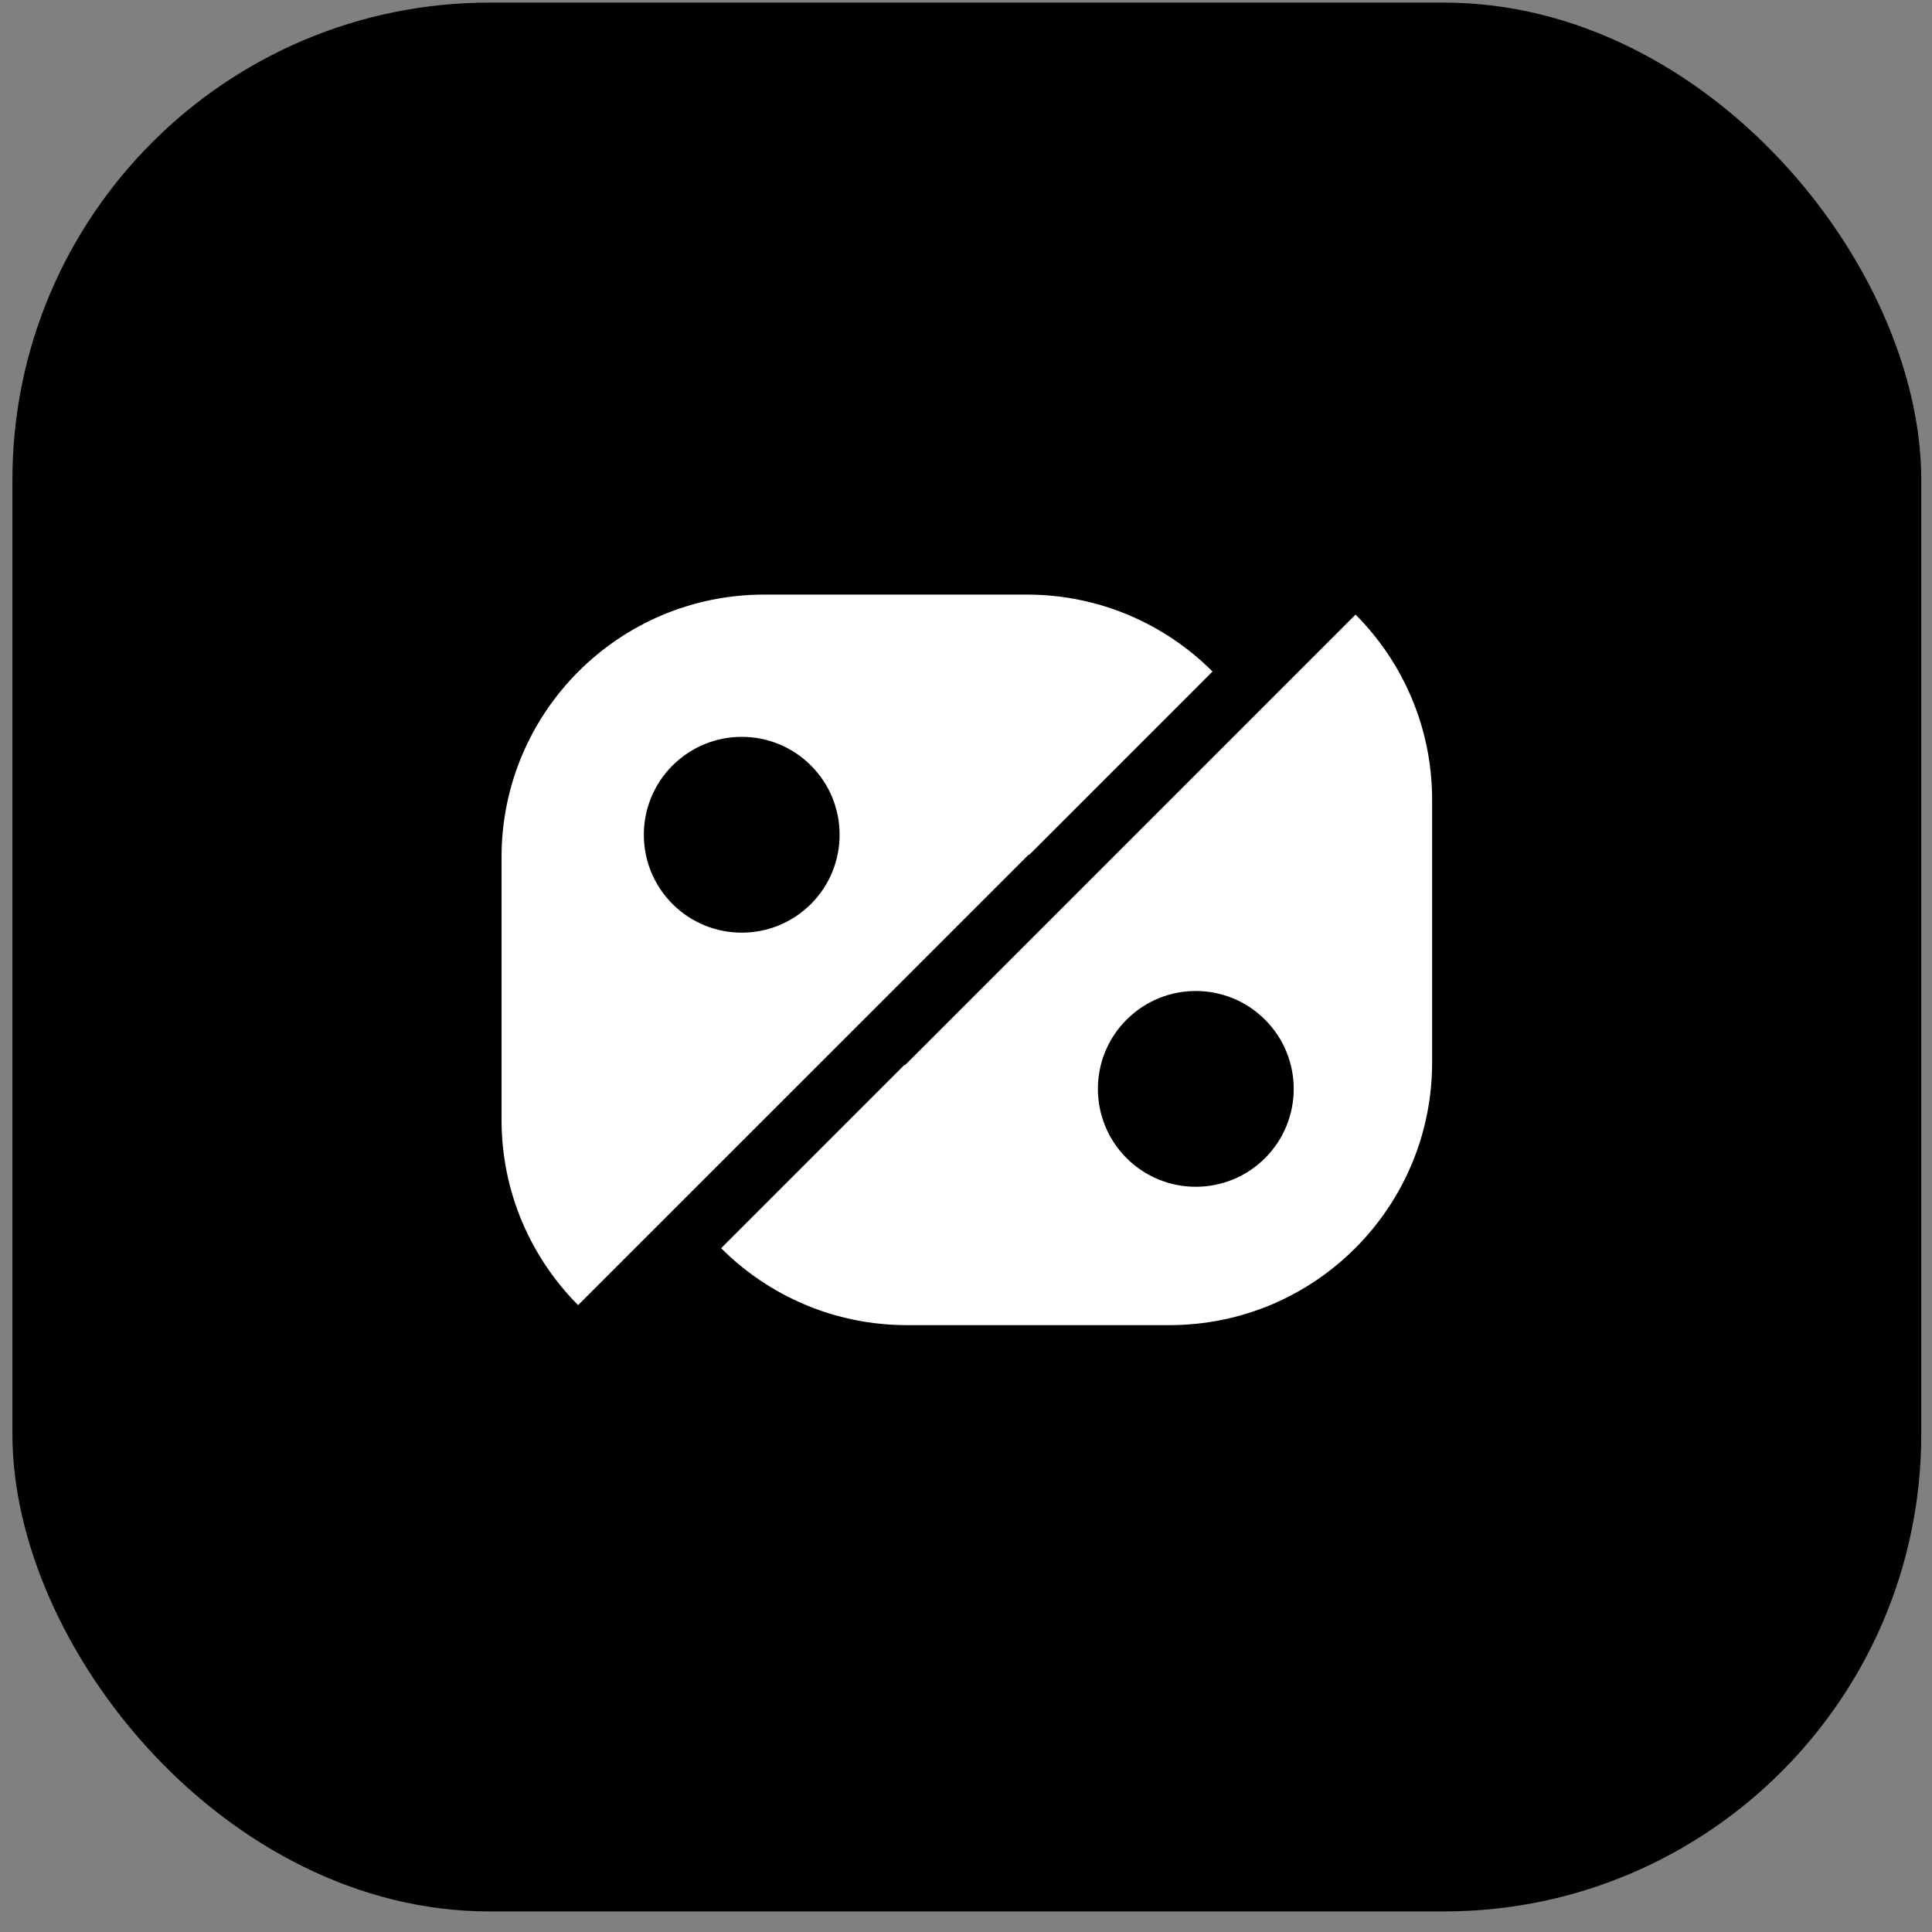
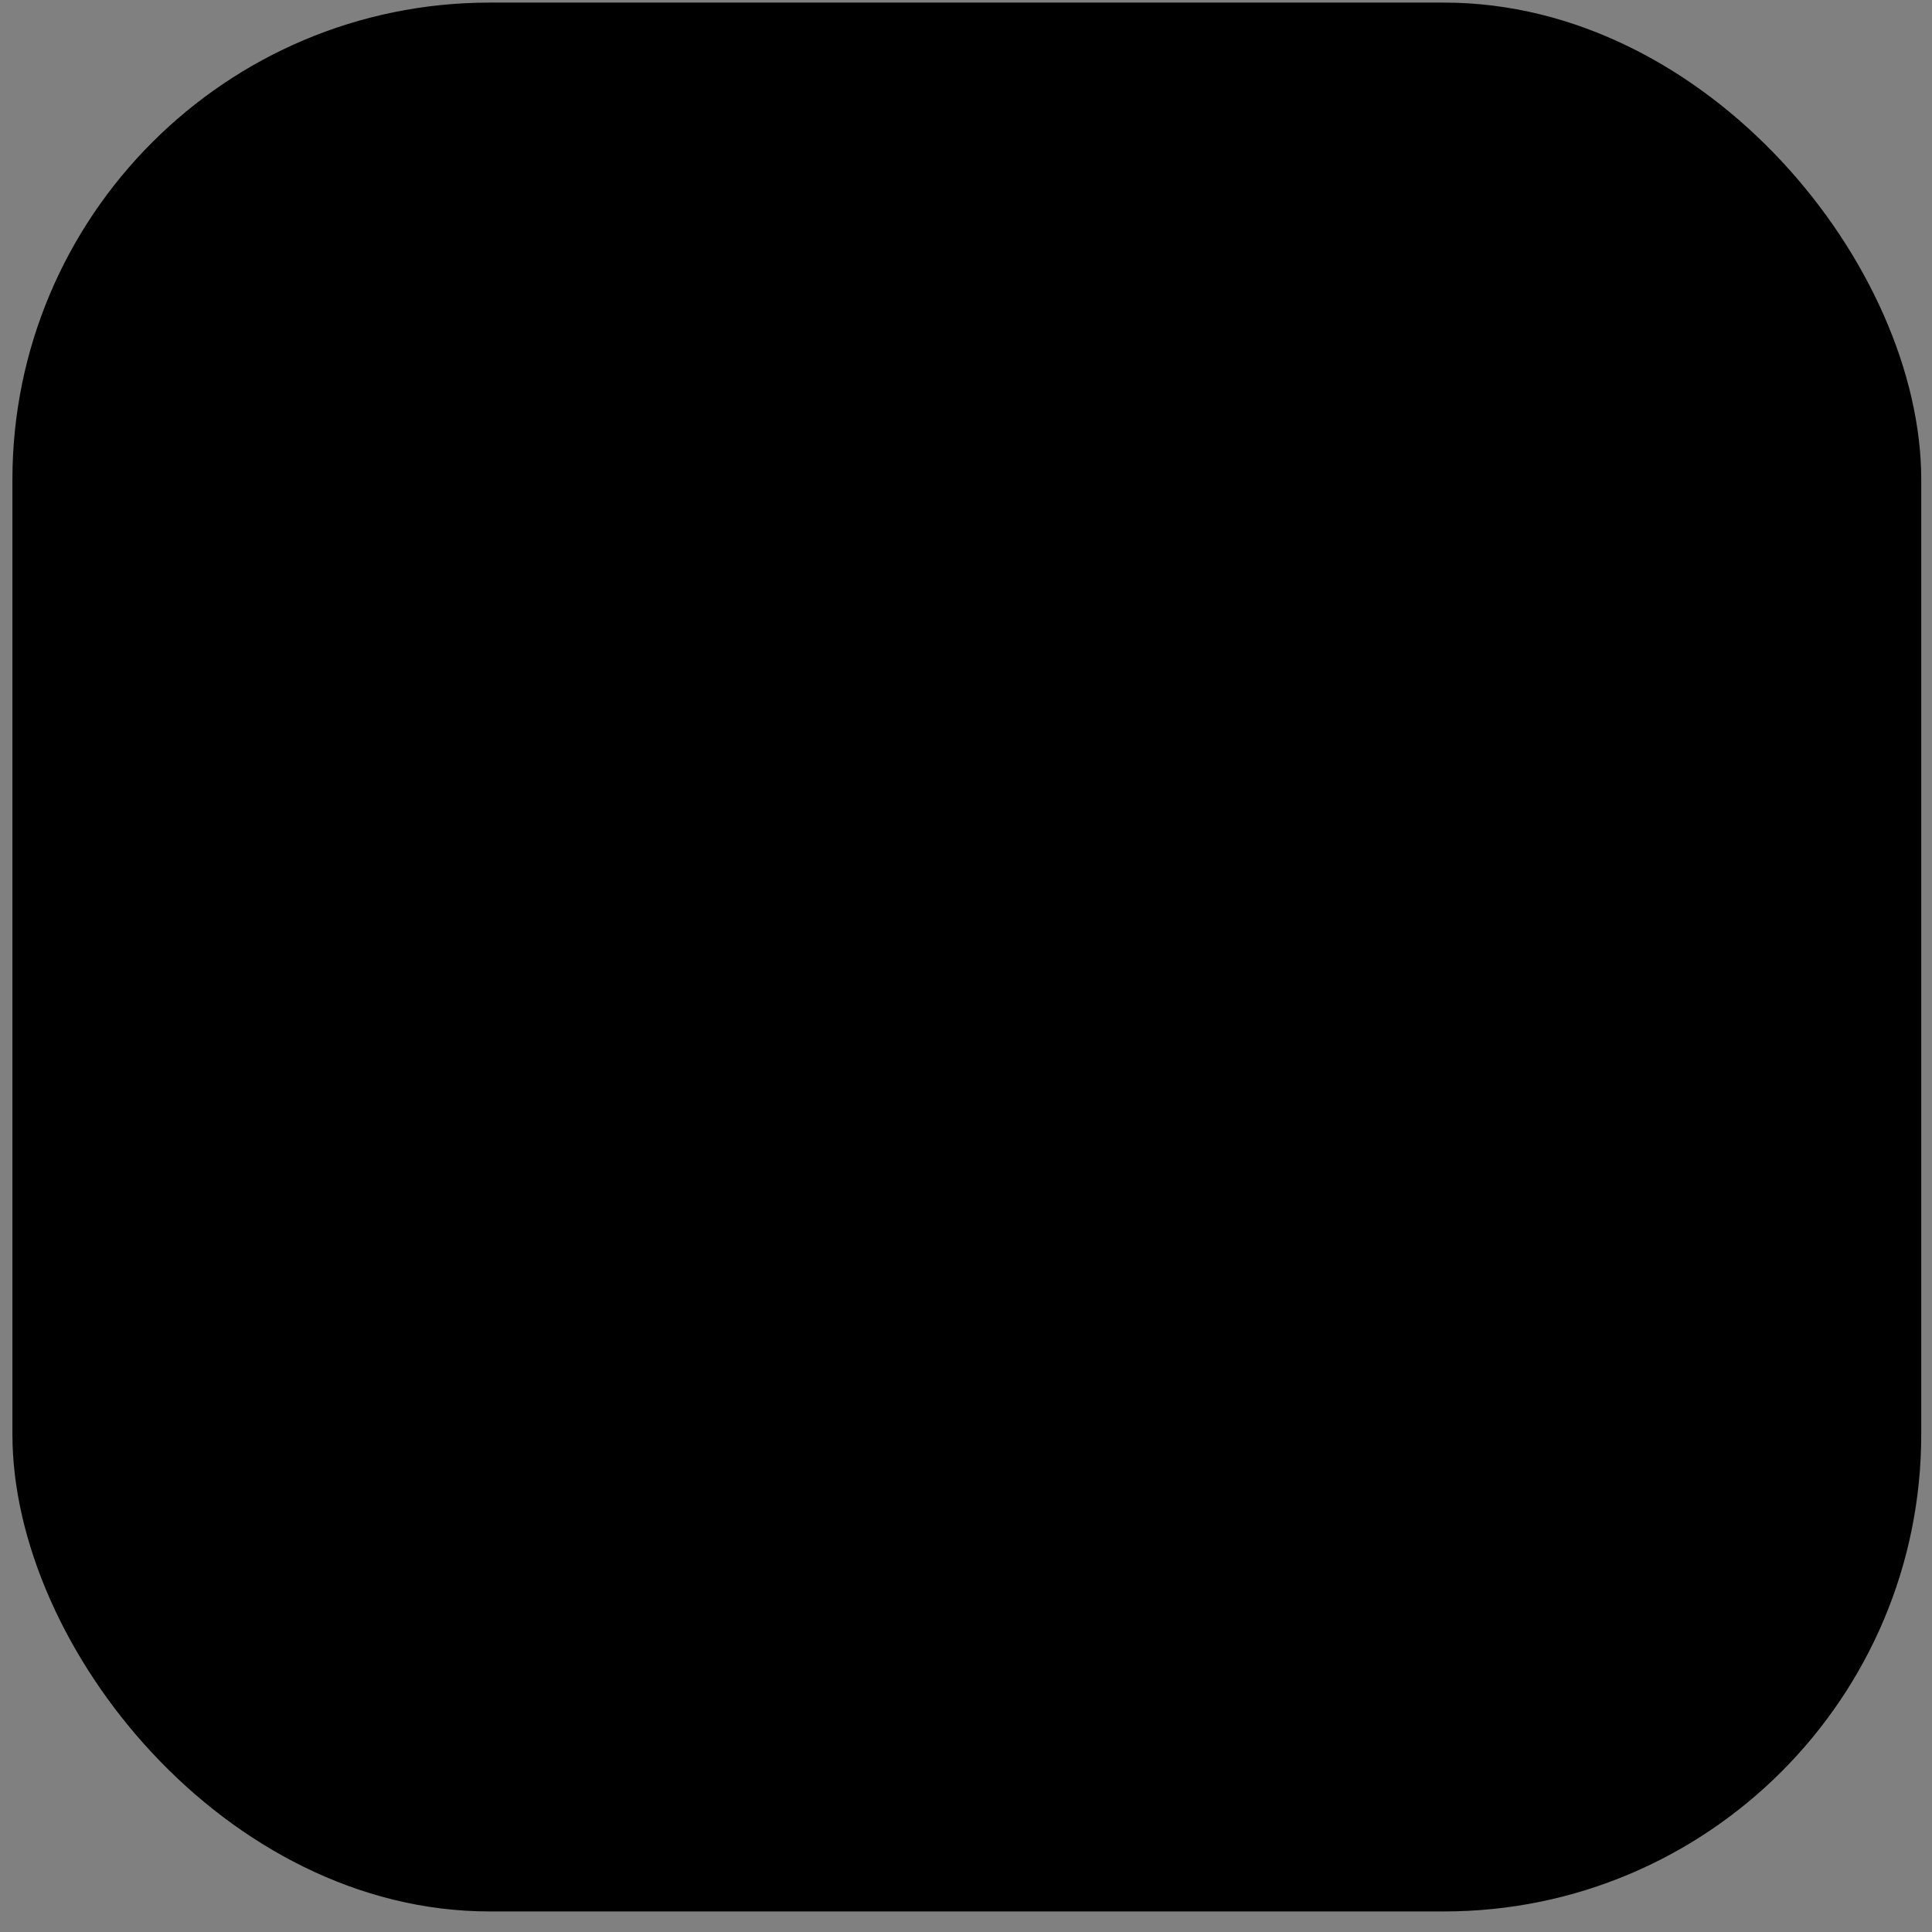
<svg xmlns="http://www.w3.org/2000/svg" width="87" height="87" viewBox="0 0 87 87" fill="none">
  <rect x="0" y="0" width="87" height="87" fill="#808080" stroke="none" />
  <rect x="0.559" y="0.117" width="85.957" height="85.957" rx="21.489" fill="black" />
-   <path d="M40.751 47.967C40.751 47.967 40.741 47.955 40.734 47.947L32.474 56.208C34.614 58.348 37.571 59.672 40.838 59.672H52.664C59.196 59.672 64.49 54.376 64.49 47.846V36.02C64.49 32.763 63.173 29.813 61.042 27.675L40.751 47.967ZM56.966 52.151C55.245 53.872 52.452 53.872 50.73 52.151C49.009 50.429 49.009 47.637 50.73 45.918C52.452 44.194 55.245 44.196 56.966 45.918C58.688 47.639 58.688 50.429 56.966 52.153V52.151Z" fill="white" />
-   <path d="M46.341 38.5L54.601 30.239C52.461 28.099 49.504 26.775 46.24 26.775H34.413C27.879 26.775 22.585 32.069 22.585 38.601V50.427C22.585 53.682 23.904 56.631 26.033 58.772L46.326 38.481C46.326 38.481 46.336 38.493 46.343 38.5H46.341ZM36.518 40.708C34.796 42.429 32.004 42.429 30.284 40.708C28.561 38.986 28.563 36.193 30.284 34.472C32.006 32.751 34.799 32.751 36.518 34.472C38.239 36.193 38.239 38.986 36.518 40.708Z" fill="white" />
</svg>